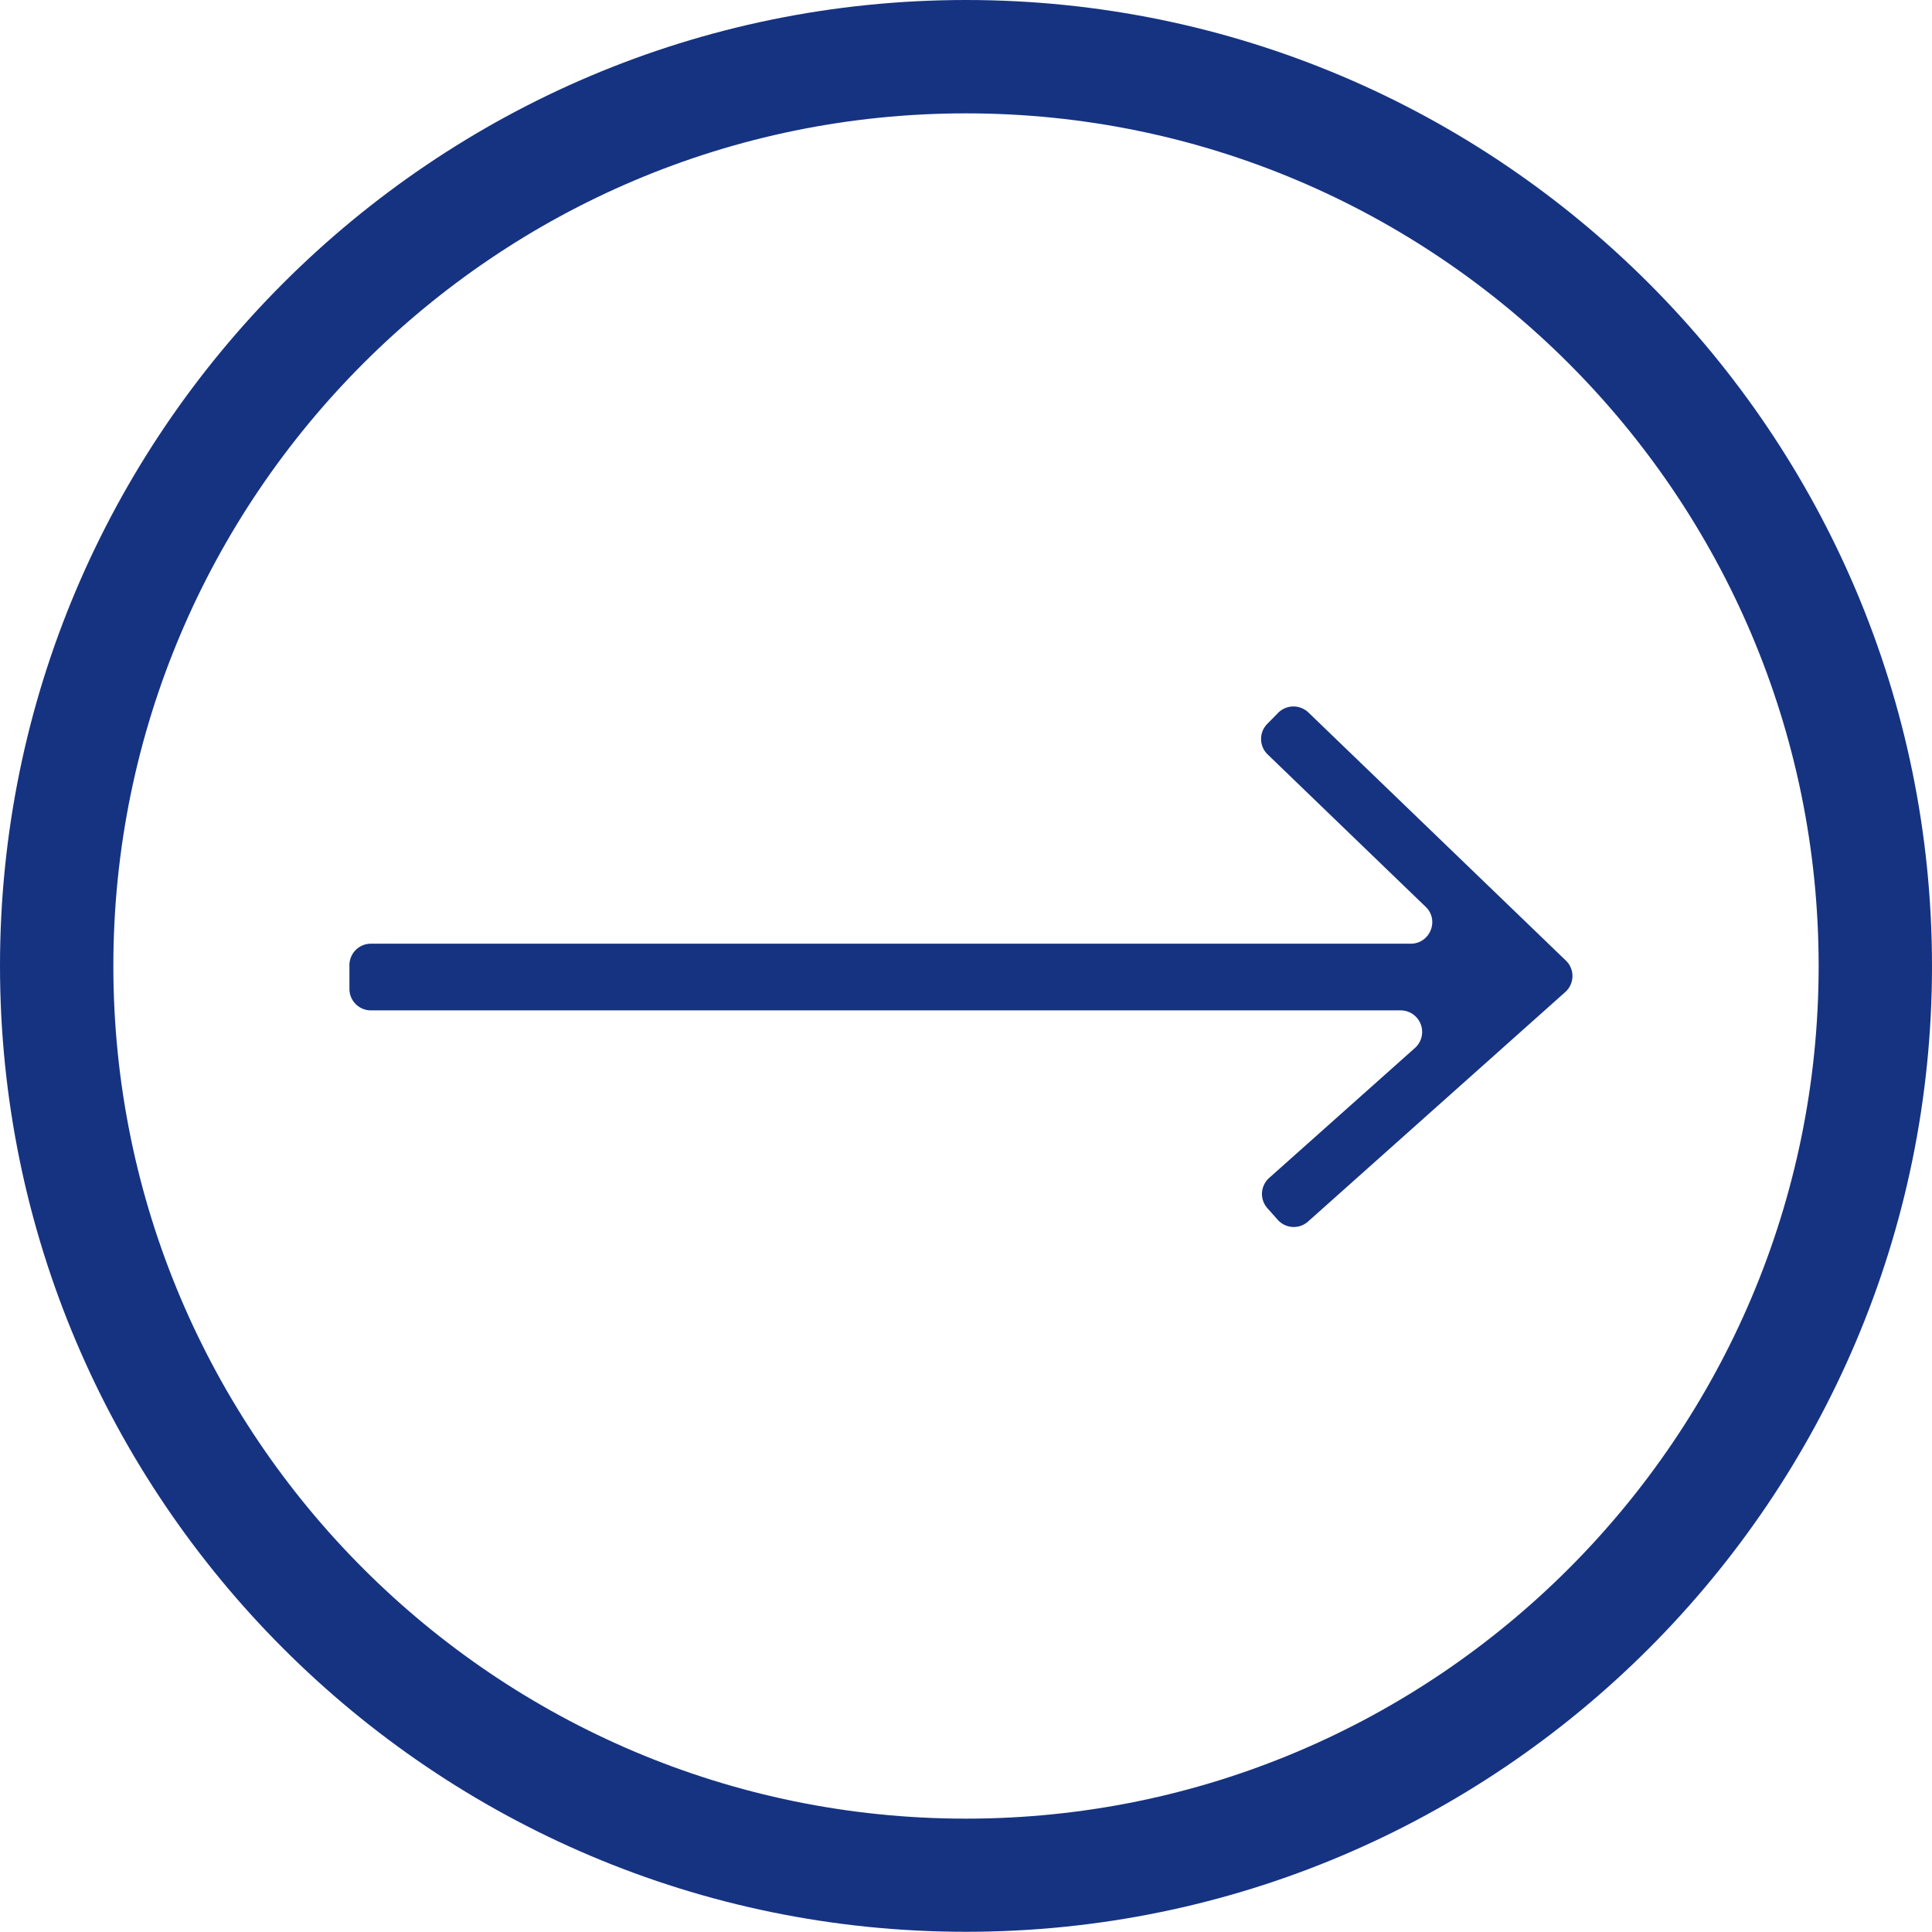
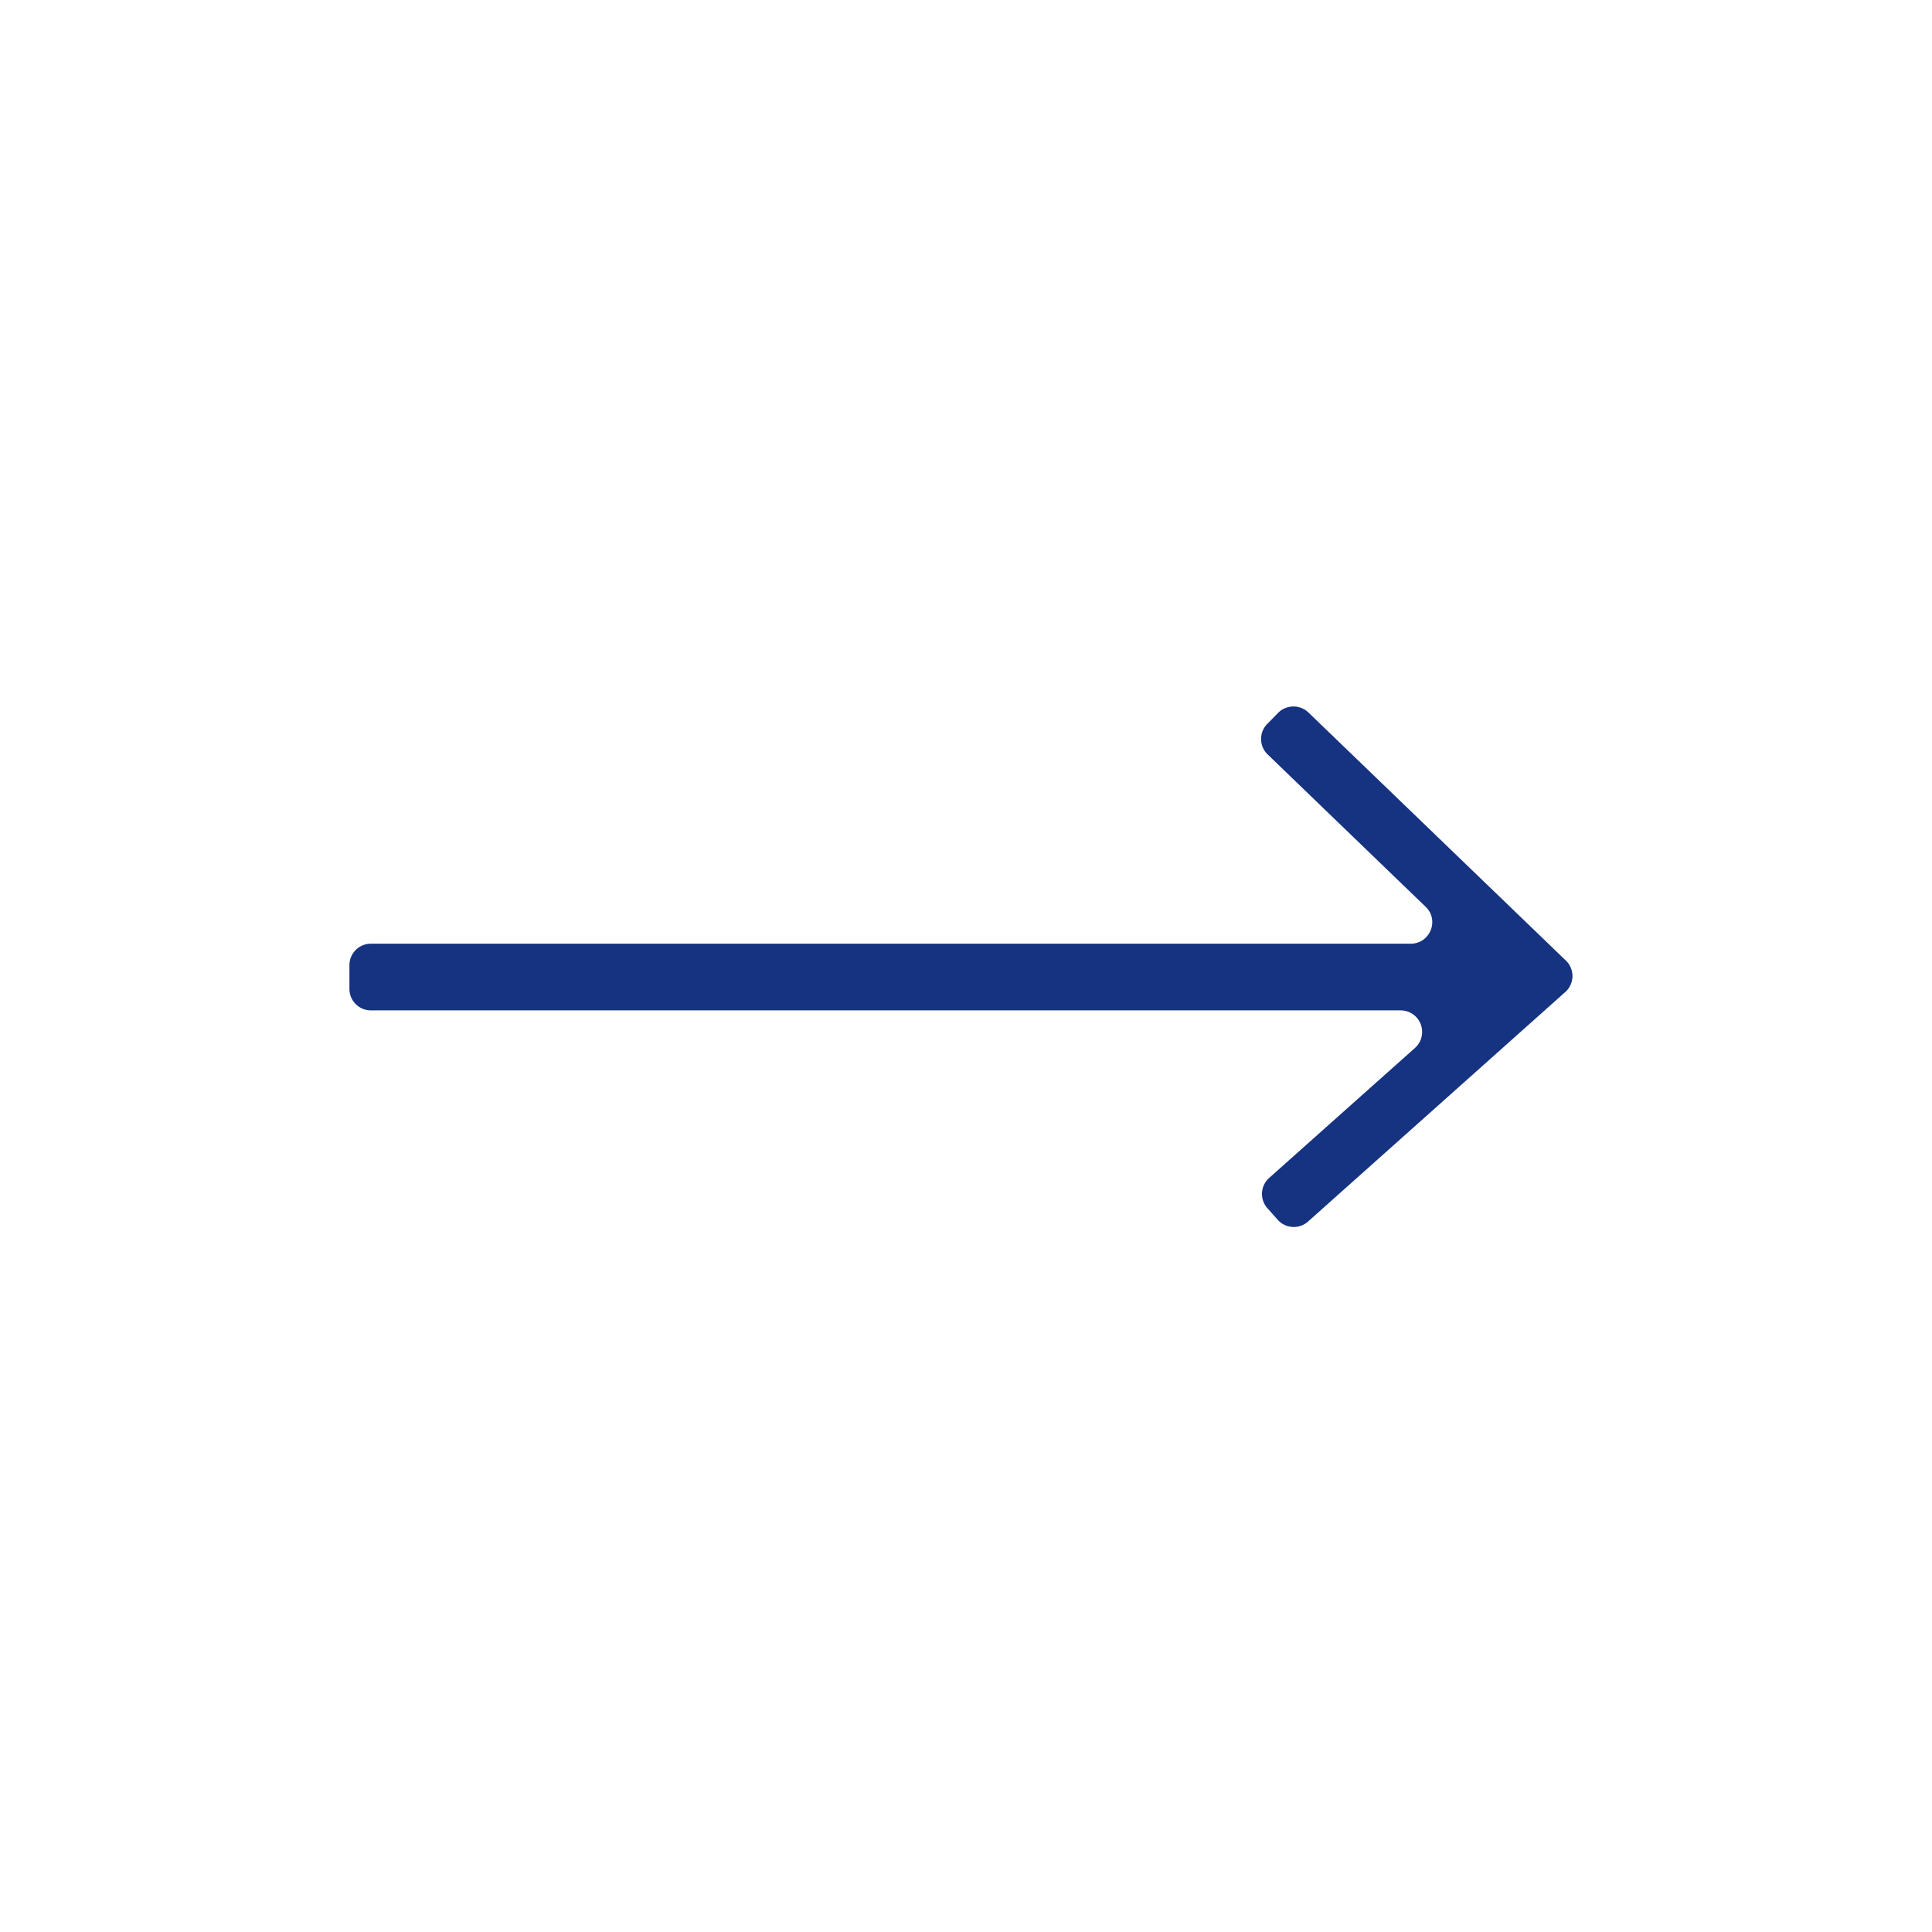
<svg xmlns="http://www.w3.org/2000/svg" id="Ebene_1" data-name="Ebene 1" viewBox="0 0 927.2 927.1">
  <defs>
    <style>.cls-1{fill:#163382;}</style>
  </defs>
  <title>punkt</title>
-   <path class="cls-1" d="M502.1,963.1c-255.6,0-463.6-208-463.6-463.6S246.4,36,502.1,36,965.7,244,965.7,499.6,757.7,963.1,502.1,963.1Zm0-872.7C276.5,90.4,92.9,273.9,92.9,499.6S276.4,908.8,502.1,908.8,911.3,725.3,911.3,499.6,727.7,90.4,502.1,90.4Z" transform="translate(-38.5 -36)" />
  <path class="cls-1" d="M651.8,378.2l-5.2,5.3a10.29,10.29,0,0,0,.3,14.6l75.8,73.1c6.7,6.4,2.1,17.7-7.2,17.7h-499a10.29,10.29,0,0,0-10.3,10.3v11.4a10.29,10.29,0,0,0,10.3,10.3H710.7a10.33,10.33,0,0,1,6.9,18l-70,62.4a10.3,10.3,0,0,0-.8,14.6l4.9,5.5a10.3,10.3,0,0,0,14.6.8L789.7,512.1A10.29,10.29,0,0,0,790,497L666.4,377.9A10.39,10.39,0,0,0,651.8,378.2Z" transform="translate(-38.5 -36)" />
</svg>